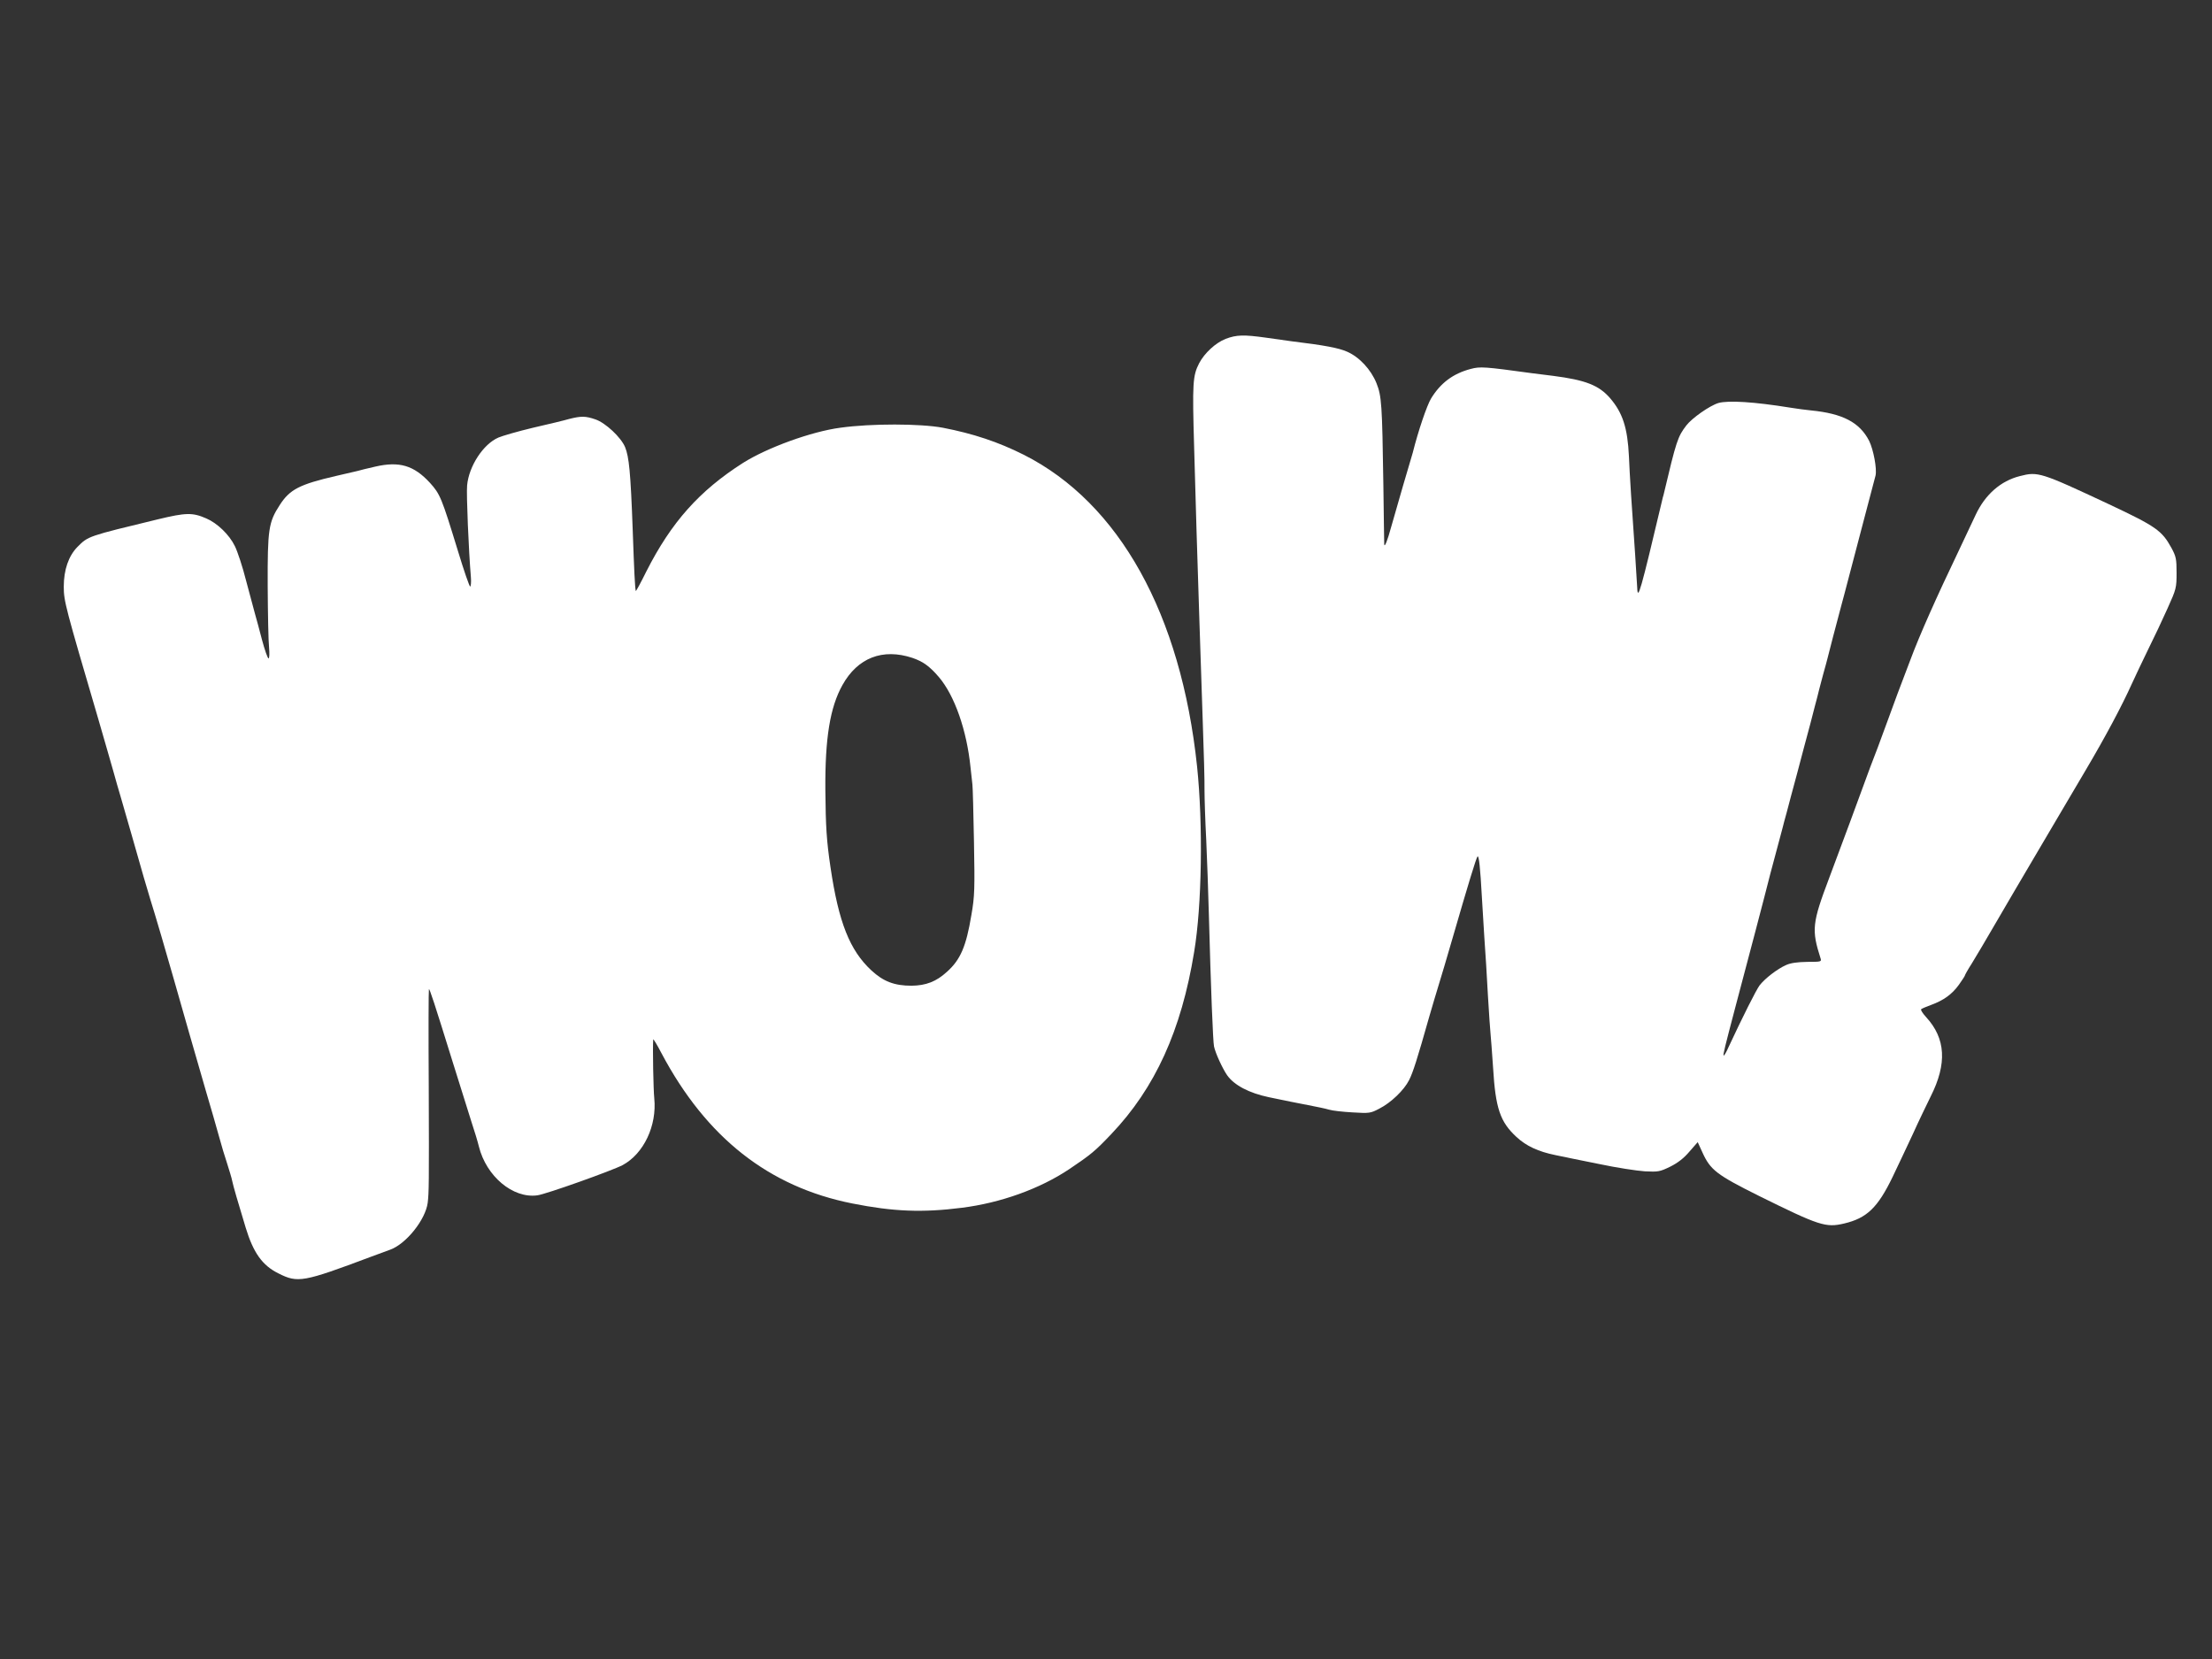
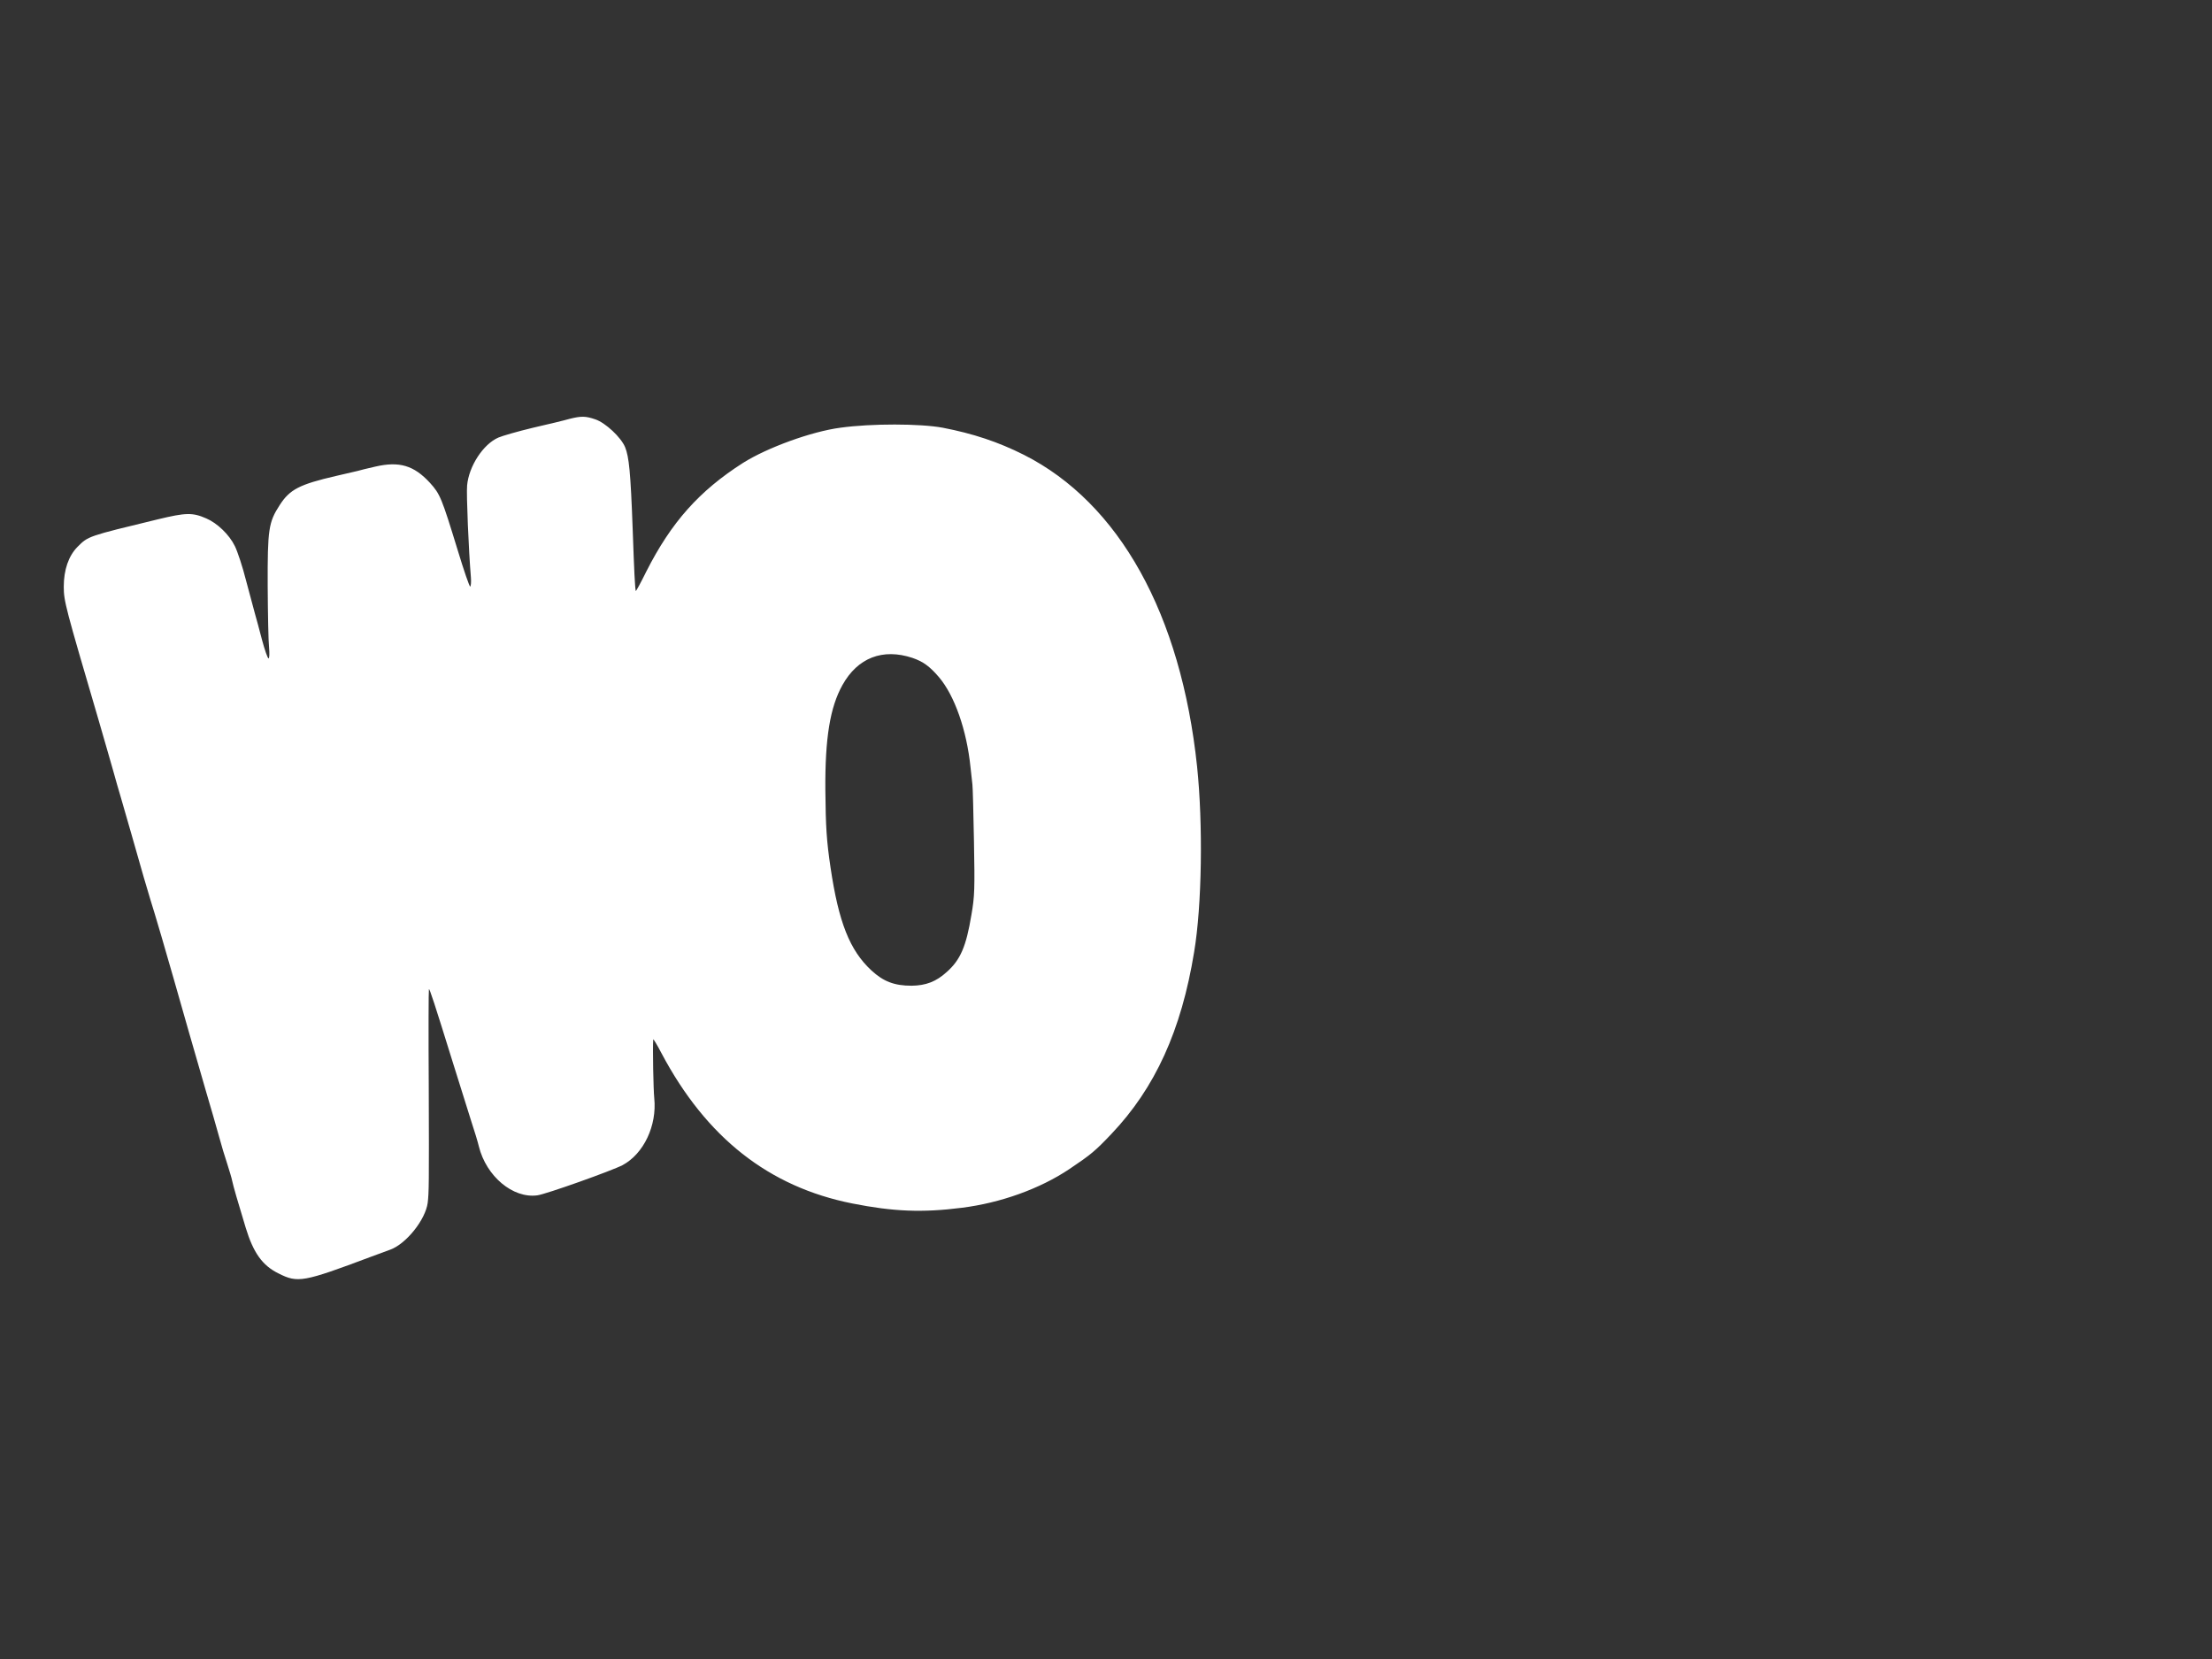
<svg xmlns="http://www.w3.org/2000/svg" version="1.0" width="1280pt" height="960pt" viewBox="0 0 1280 960" preserveAspectRatio="xMidYMid meet">
  <rect x="0" y="0" width="1280" height="960" fill="#333333" stroke="none" />
  <g transform="translate(0,960) scale(0.1,-0.1)" fill="#ffffff" stroke="none">
-     <path d="M7092 7639 c-58 -23 -122 -82 -153 -141 -37 -72 -40 -113 -29 -486 6 -196 12 -415 14 -487 7 -224 25 -788 36 -1105 6 -168 11 -343 10 -390 0 -47 4 -177 10 -290 5 -113 12 -304 15 -425 12 -444 24 -741 30 -770 8 -39 49 -128 76 -167 41 -58 127 -103 241 -127 129 -27 126 -26 228 -46 47 -9 101 -20 120 -26 19 -6 81 -13 137 -16 97 -6 104 -5 155 22 67 34 143 107 172 165 22 43 47 121 116 365 18 61 42 144 55 185 13 41 49 163 80 270 94 324 137 465 145 474 8 8 16 -69 25 -234 2 -41 9 -145 14 -230 6 -85 16 -238 21 -340 6 -102 13 -201 15 -220 2 -19 9 -109 15 -200 14 -234 41 -312 135 -399 57 -53 127 -85 225 -105 41 -9 156 -32 255 -52 99 -21 217 -39 263 -42 78 -4 87 -2 147 27 44 22 79 49 111 87 l48 55 27 -59 c46 -102 82 -130 329 -253 348 -172 385 -184 491 -159 132 31 195 92 281 270 33 69 86 181 118 250 31 69 78 166 102 215 96 190 87 336 -26 459 -20 22 -33 42 -29 46 4 4 31 15 58 25 73 27 120 61 160 116 19 27 35 51 35 54 0 3 17 34 39 68 21 34 87 145 146 247 59 102 136 232 170 290 34 58 108 184 165 280 57 96 138 234 180 305 113 191 209 371 267 500 20 44 63 134 95 200 33 66 83 172 111 235 50 111 52 118 52 205 0 81 -3 95 -30 145 -55 100 -89 124 -361 252 -397 186 -411 190 -516 163 -111 -28 -201 -107 -256 -225 -19 -41 -64 -136 -99 -210 -127 -265 -226 -487 -279 -630 -30 -80 -63 -167 -74 -195 -10 -27 -35 -95 -55 -150 -20 -55 -47 -127 -59 -160 -13 -33 -33 -85 -44 -115 -66 -181 -170 -462 -237 -640 -99 -262 -103 -300 -50 -466 6 -19 3 -20 -77 -20 -57 -1 -95 -6 -122 -18 -52 -23 -123 -78 -154 -118 -21 -29 -97 -180 -179 -356 -13 -30 -26 -52 -29 -50 -4 5 7 49 66 273 65 244 174 658 205 782 13 50 36 135 50 187 14 53 28 104 30 114 3 9 20 73 38 142 19 69 53 197 76 285 24 88 52 194 62 235 11 41 22 83 24 93 2 10 14 52 25 95 12 42 23 84 25 92 3 15 54 209 81 310 8 30 29 107 45 170 17 63 56 214 88 335 32 121 61 230 64 243 9 39 -12 150 -37 201 -55 107 -153 158 -336 176 -30 3 -84 10 -120 16 -210 34 -359 43 -416 27 -50 -15 -153 -87 -186 -130 -50 -66 -57 -86 -132 -403 -2 -5 -6 -21 -9 -35 -123 -519 -140 -580 -143 -502 -1 15 -6 101 -12 192 -19 266 -32 468 -36 570 -8 164 -36 251 -109 336 -65 75 -143 105 -329 129 -26 3 -80 10 -120 15 -278 38 -302 40 -358 25 -102 -27 -174 -81 -229 -171 -24 -40 -74 -186 -106 -314 -3 -8 -27 -94 -56 -190 -28 -96 -59 -204 -69 -240 -21 -77 -38 -121 -40 -100 0 8 -3 164 -5 345 -7 467 -10 513 -40 588 -32 79 -99 151 -170 182 -47 21 -129 37 -320 60 -27 4 -95 13 -149 21 -130 18 -170 17 -234 -7z" />
    <path d="M3295 7176 c-27 -8 -122 -31 -210 -51 -88 -21 -178 -47 -201 -57 -88 -38 -171 -166 -181 -277 -5 -49 9 -379 22 -533 2 -26 0 -50 -4 -52 -4 -3 -37 93 -73 212 -92 300 -101 323 -160 388 -93 101 -177 126 -316 94 -48 -11 -94 -22 -102 -25 -8 -2 -64 -15 -125 -29 -212 -49 -268 -78 -326 -168 -65 -100 -71 -140 -70 -468 1 -162 4 -323 8 -357 3 -35 2 -63 -3 -63 -5 0 -22 48 -38 108 -15 59 -34 127 -41 152 -7 25 -30 110 -51 190 -20 80 -50 170 -65 200 -32 66 -102 133 -165 160 -80 35 -118 34 -280 -5 -409 -99 -403 -97 -466 -160 -51 -52 -79 -132 -79 -230 0 -84 9 -116 201 -770 33 -115 72 -248 85 -295 13 -47 32 -114 43 -150 10 -36 38 -132 62 -215 64 -227 90 -314 110 -380 19 -58 109 -365 134 -455 33 -116 143 -502 188 -655 28 -93 61 -210 75 -260 13 -49 35 -121 48 -160 12 -38 26 -83 29 -100 6 -29 32 -119 78 -270 44 -144 96 -218 190 -264 111 -56 142 -51 533 96 39 14 90 33 114 42 92 34 203 173 216 271 7 60 8 102 6 673 -2 308 -1 561 1 563 4 4 30 -75 139 -426 39 -124 86 -274 105 -335 20 -60 40 -127 45 -149 43 -173 197 -302 338 -283 49 6 433 143 494 175 122 66 199 228 183 387 -5 47 -10 293 -6 340 0 6 22 -30 48 -80 259 -488 621 -773 1104 -869 236 -47 406 -54 633 -25 224 28 451 109 623 224 125 84 150 105 243 203 253 266 405 599 479 1053 45 268 52 739 17 1074 -93 881 -450 1524 -1002 1803 -149 75 -294 123 -470 157 -130 24 -412 25 -592 0 -167 -22 -423 -115 -564 -204 -252 -161 -414 -342 -559 -628 -32 -65 -60 -116 -61 -113 -5 24 -9 106 -18 360 -12 327 -21 417 -44 473 -24 57 -113 140 -171 160 -58 20 -83 20 -151 3z m1985 -1383 c61 -21 99 -48 153 -111 91 -107 161 -307 183 -522 4 -41 9 -86 11 -100 2 -14 6 -162 9 -330 5 -274 4 -317 -15 -425 -30 -181 -63 -259 -142 -329 -61 -56 -121 -79 -204 -80 -99 0 -163 24 -233 89 -125 116 -189 278 -236 595 -23 155 -28 234 -30 450 -2 299 27 477 99 606 88 158 233 214 405 157z" />
  </g>
</svg>